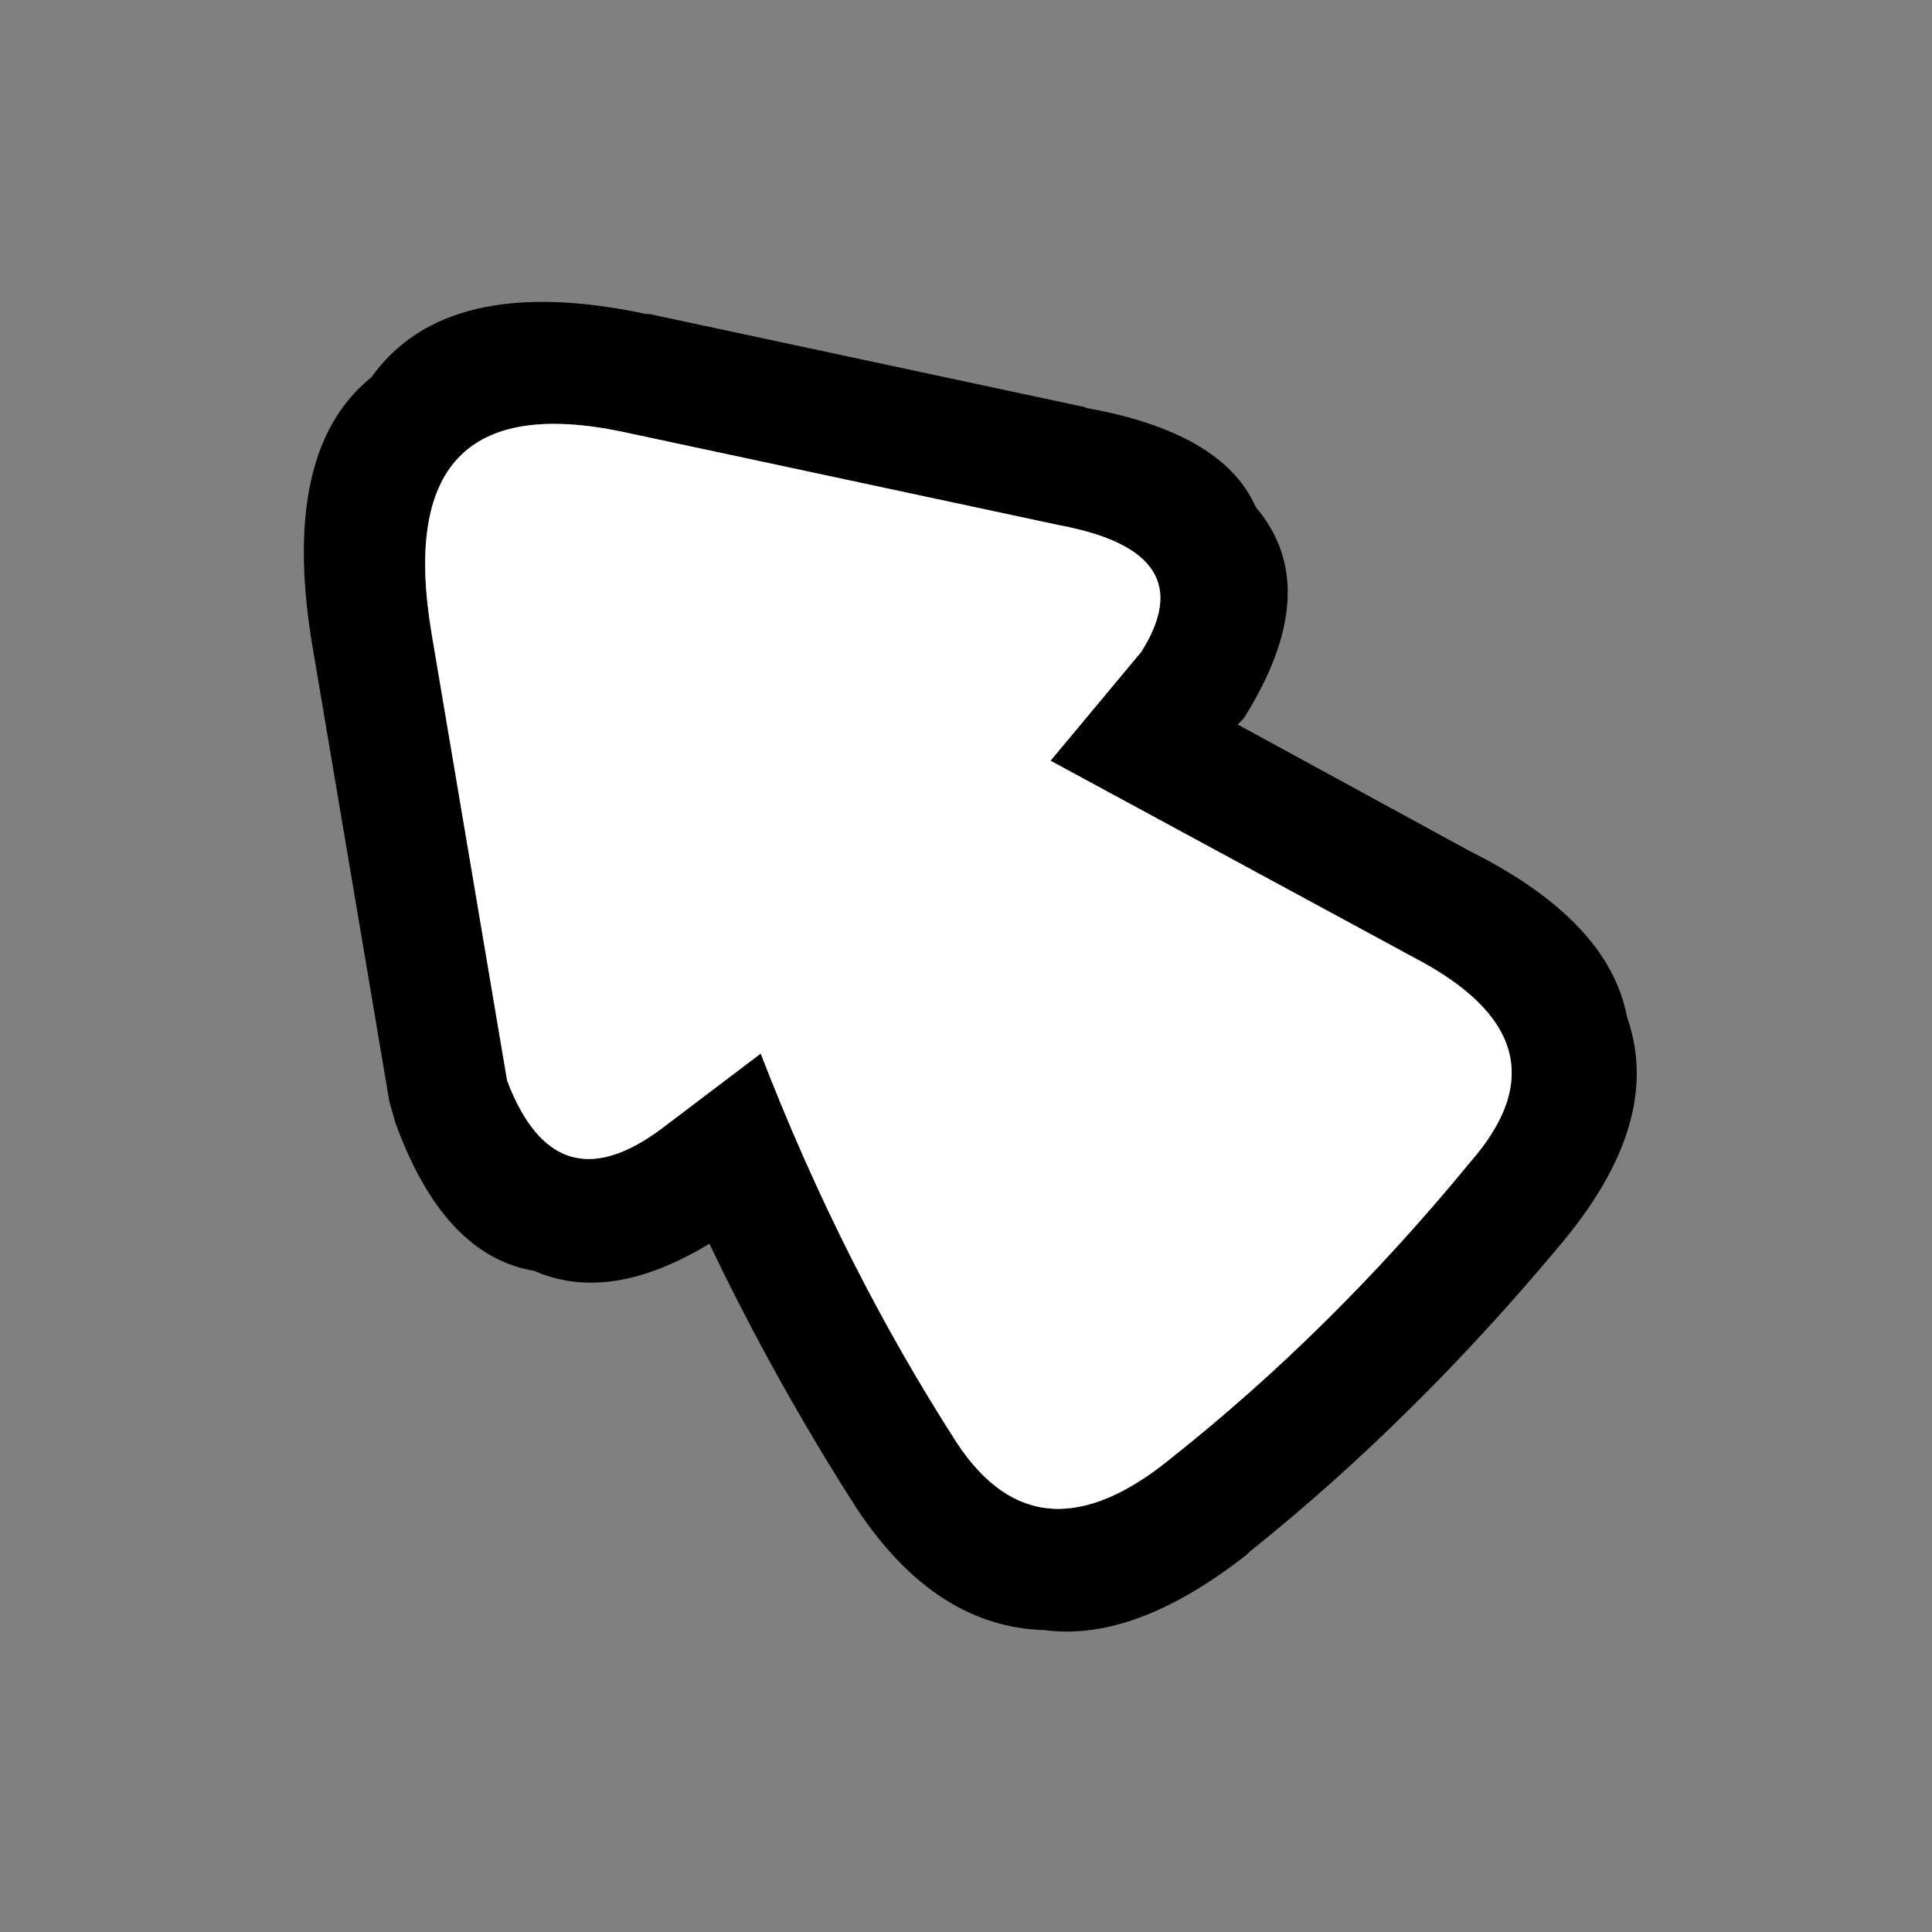
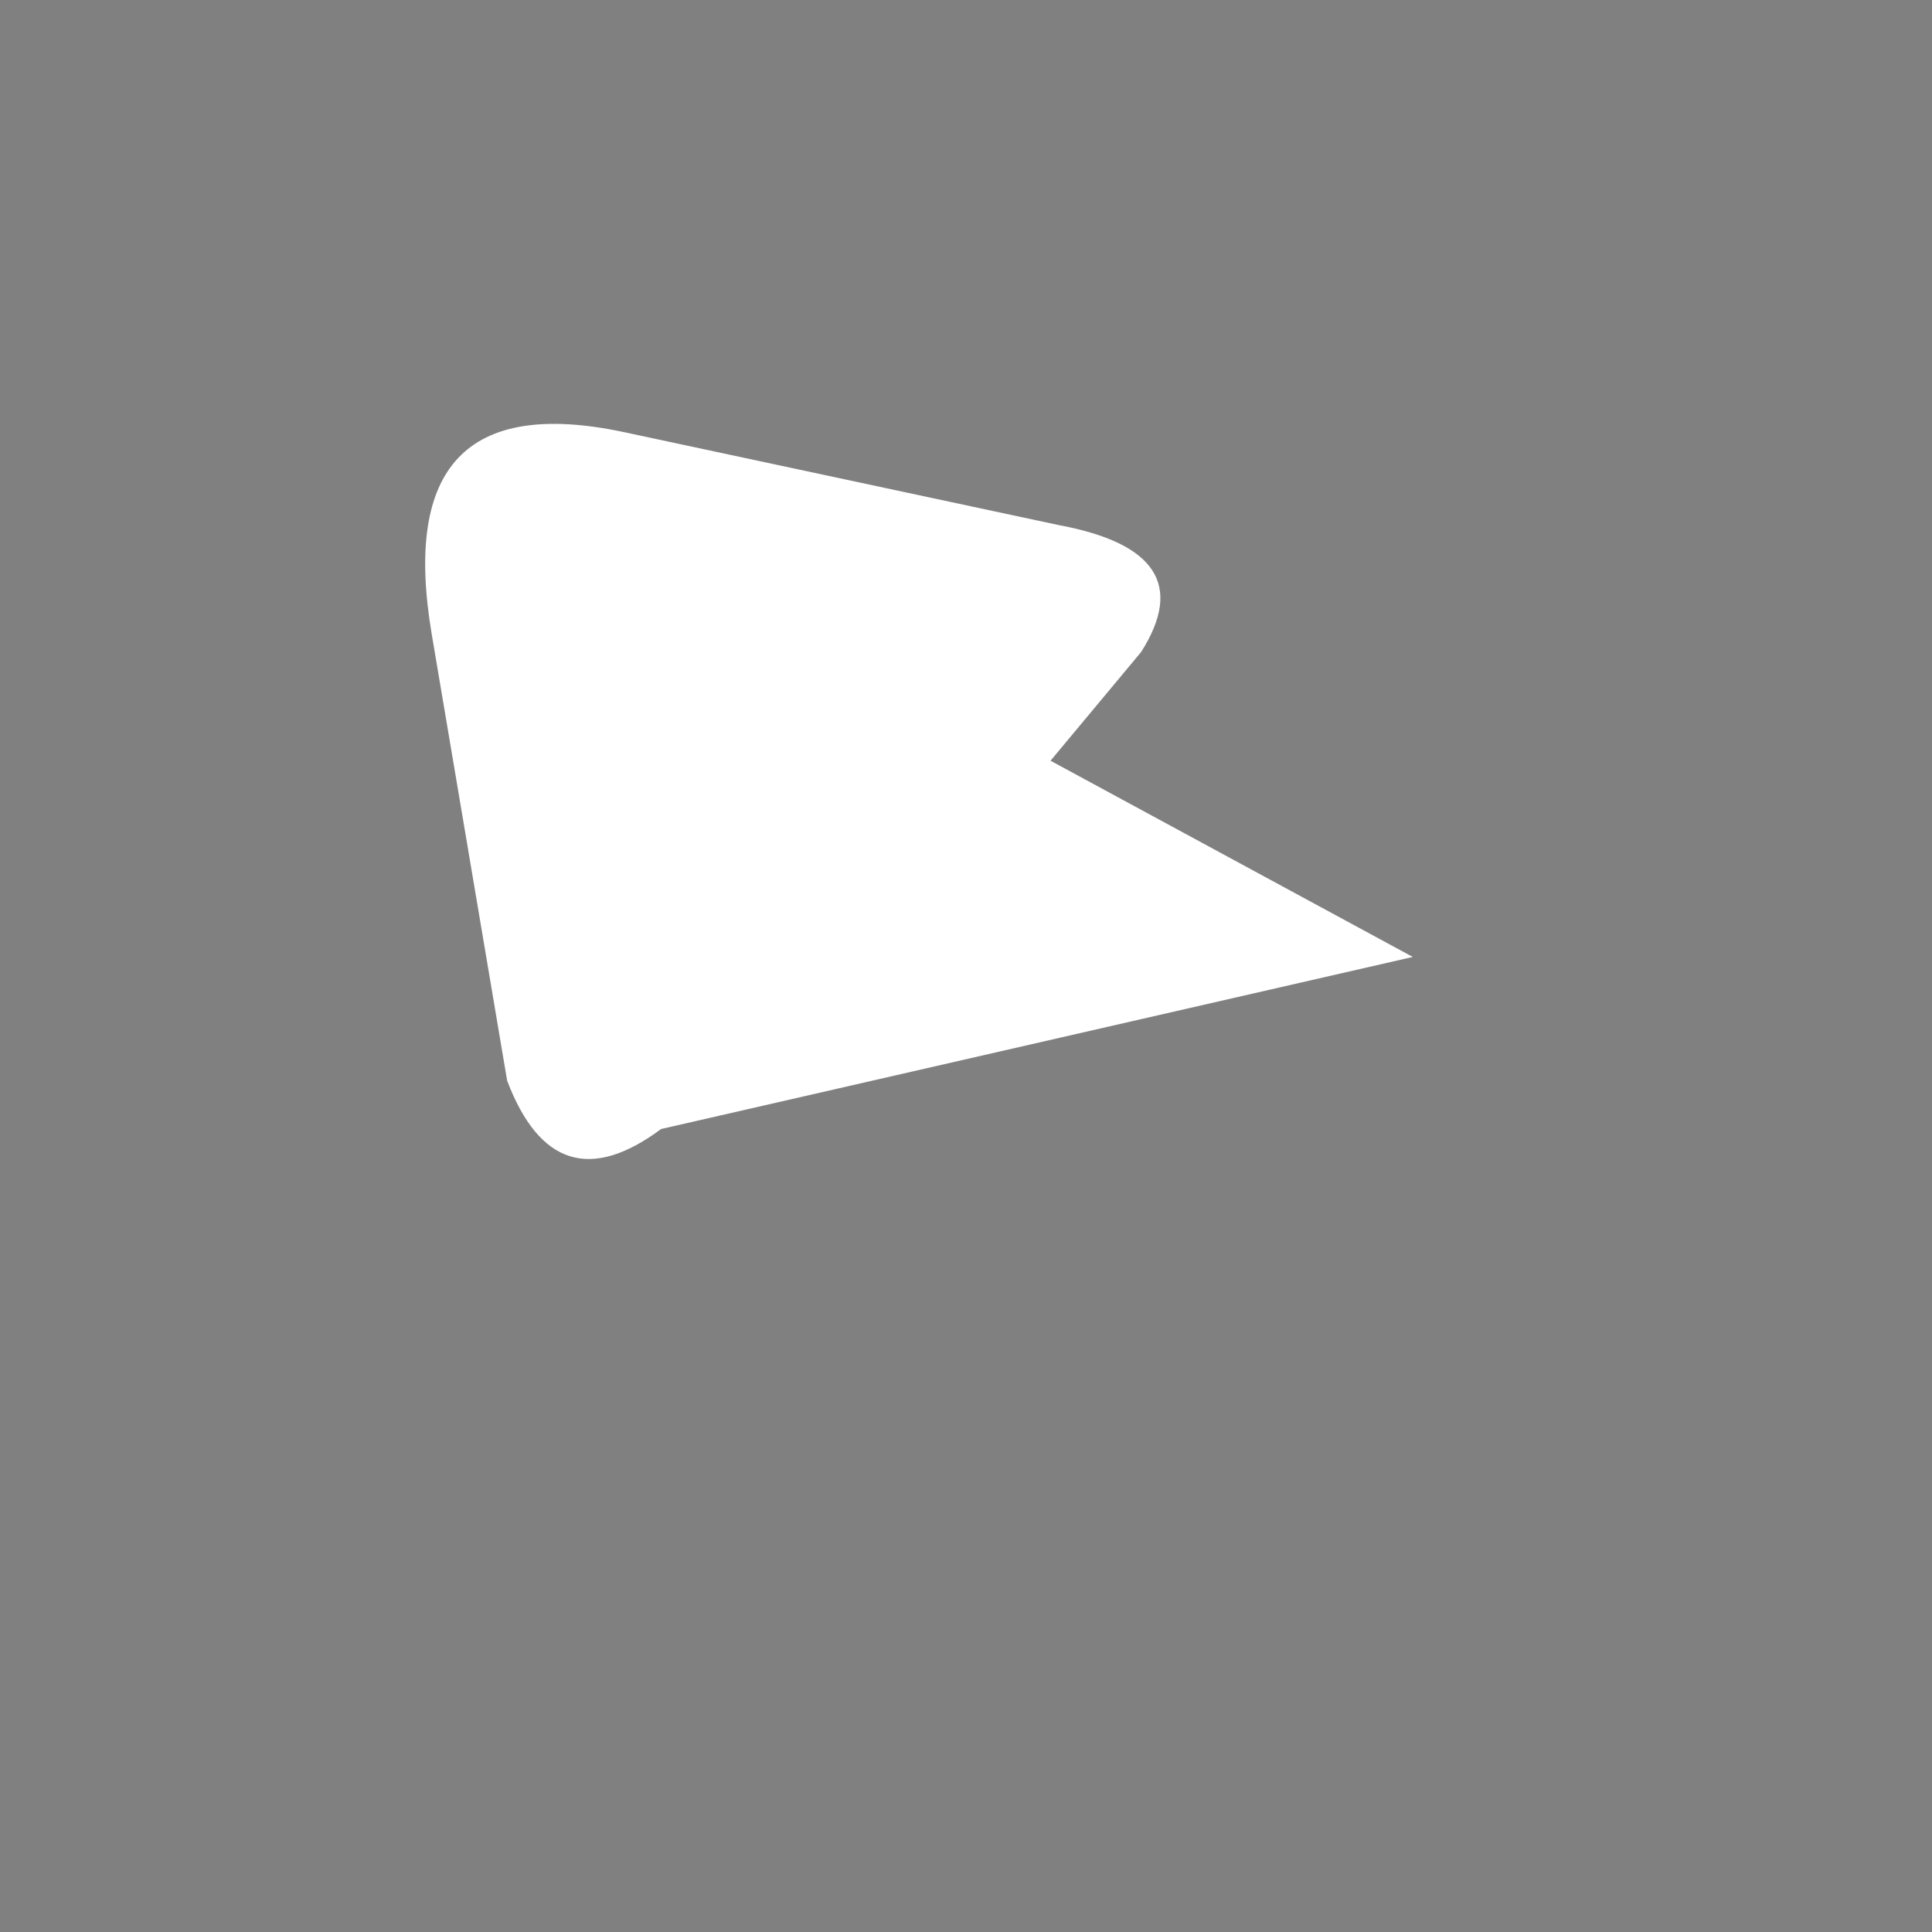
<svg xmlns="http://www.w3.org/2000/svg" width="32" height="32">
  <rect width="100%" height="100%" fill="#808080" stroke="none" />
  <defs />
  <g>
-     <path stroke="none" fill="#000000" d="M20.8 8.4 Q21.95 9.75 20.6 11.9 L20.5 12 24.35 14.1 Q26.65 15.25 26.95 16.85 27.55 18.55 25.9 20.55 23.45 23.5 20.7 25.7 L20.65 25.75 Q18.8 27.2 17.3 27 15.5 26.95 14.2 25 12.85 22.9 11.75 20.6 10.1 21.6 8.85 21.05 7.35 20.8 6.55 18.6 L6.45 18.25 5.2 10.85 Q4.6 7.5 6.15 6.25 7.4 4.5 10.7 5.2 L10.75 5.2 18 6.75 17.95 6.75 Q20.25 7.15 20.8 8.4 M7.15 10.5 L8.4 17.9 Q9.2 20 10.95 18.7 L12.6 17.45 Q13.95 20.95 15.85 23.9 17.2 25.95 19.4 24.15 22.05 22.05 24.35 19.25 26.1 17.25 23.4 15.85 L17.4 12.6 18.9 10.8 Q19.95 9.15 17.55 8.7 L10.3 7.15 Q6.45 6.35 7.15 10.5" />
-     <path stroke="none" fill="#FFFFFF" d="M7.15 10.5 Q6.45 6.35 10.3 7.15 L17.55 8.7 Q19.95 9.15 18.9 10.8 L17.4 12.6 23.4 15.85 Q26.1 17.25 24.35 19.25 22.05 22.05 19.4 24.15 17.2 25.95 15.85 23.9 13.95 20.95 12.6 17.45 L10.95 18.7 Q9.2 20 8.4 17.9 L7.15 10.5" />
+     <path stroke="none" fill="#FFFFFF" d="M7.15 10.5 Q6.45 6.35 10.3 7.15 L17.55 8.7 Q19.95 9.15 18.9 10.8 L17.4 12.6 23.4 15.85 L10.95 18.7 Q9.2 20 8.4 17.9 L7.15 10.5" />
  </g>
</svg>